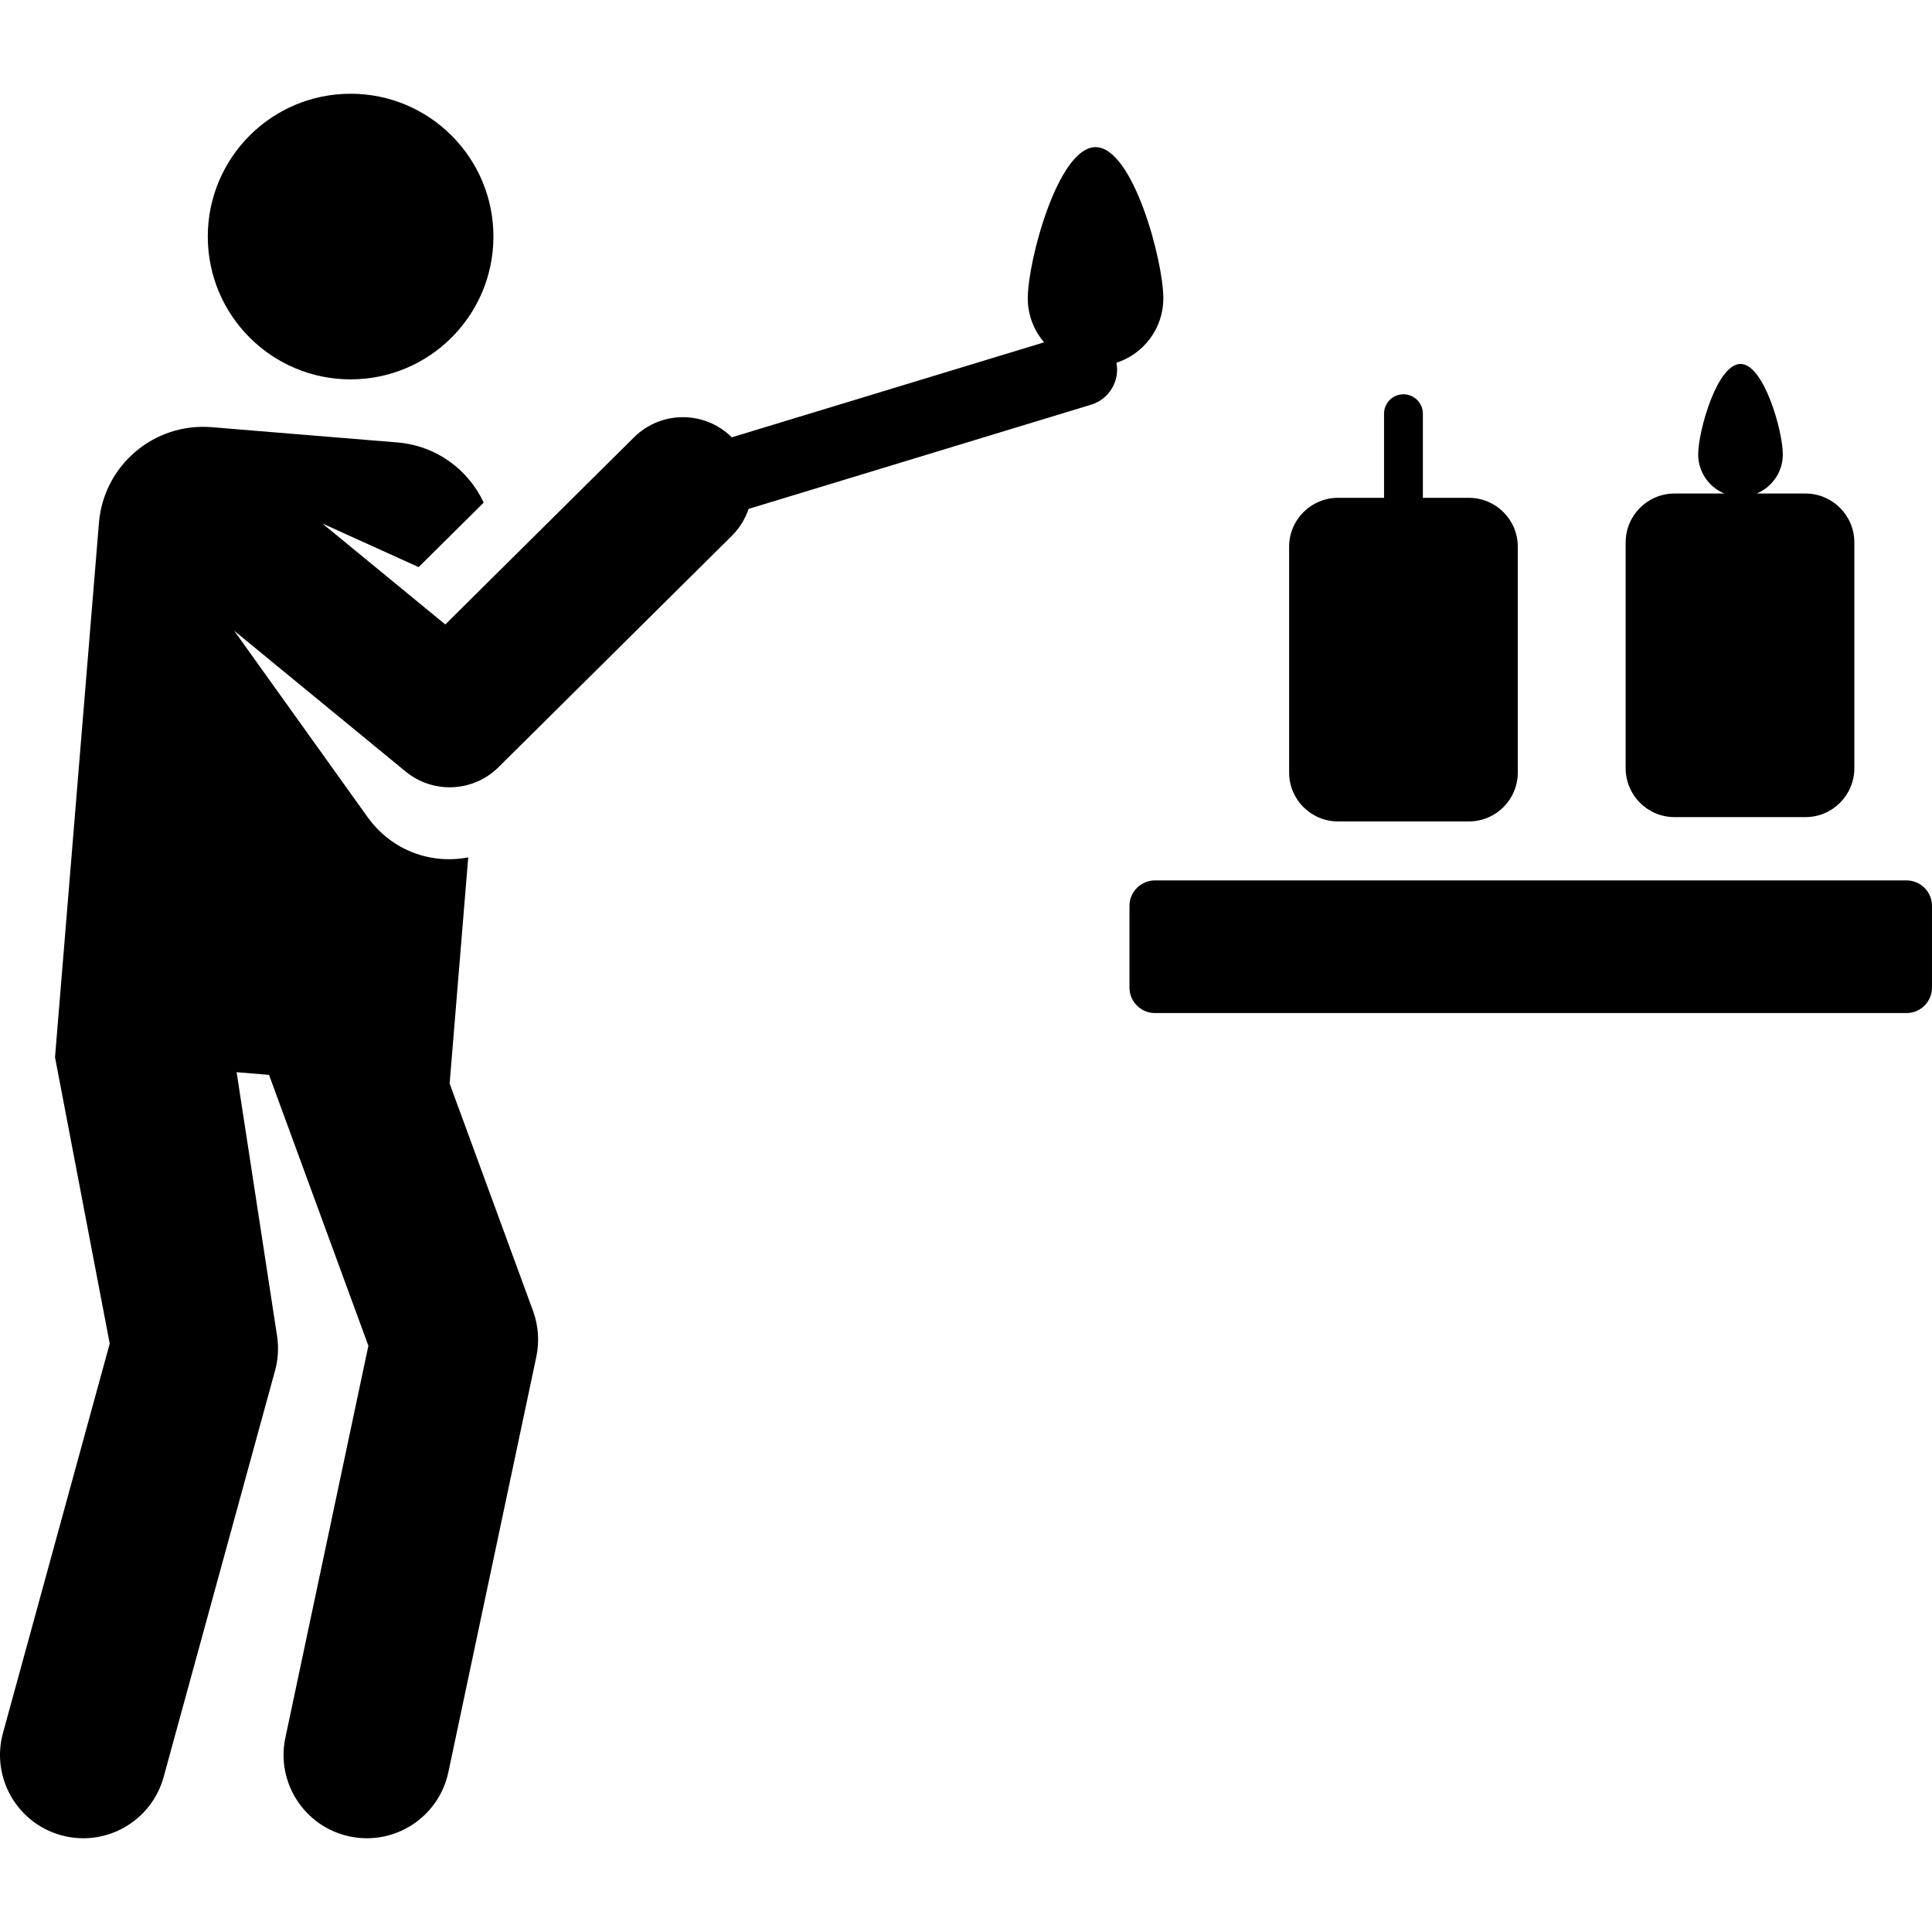
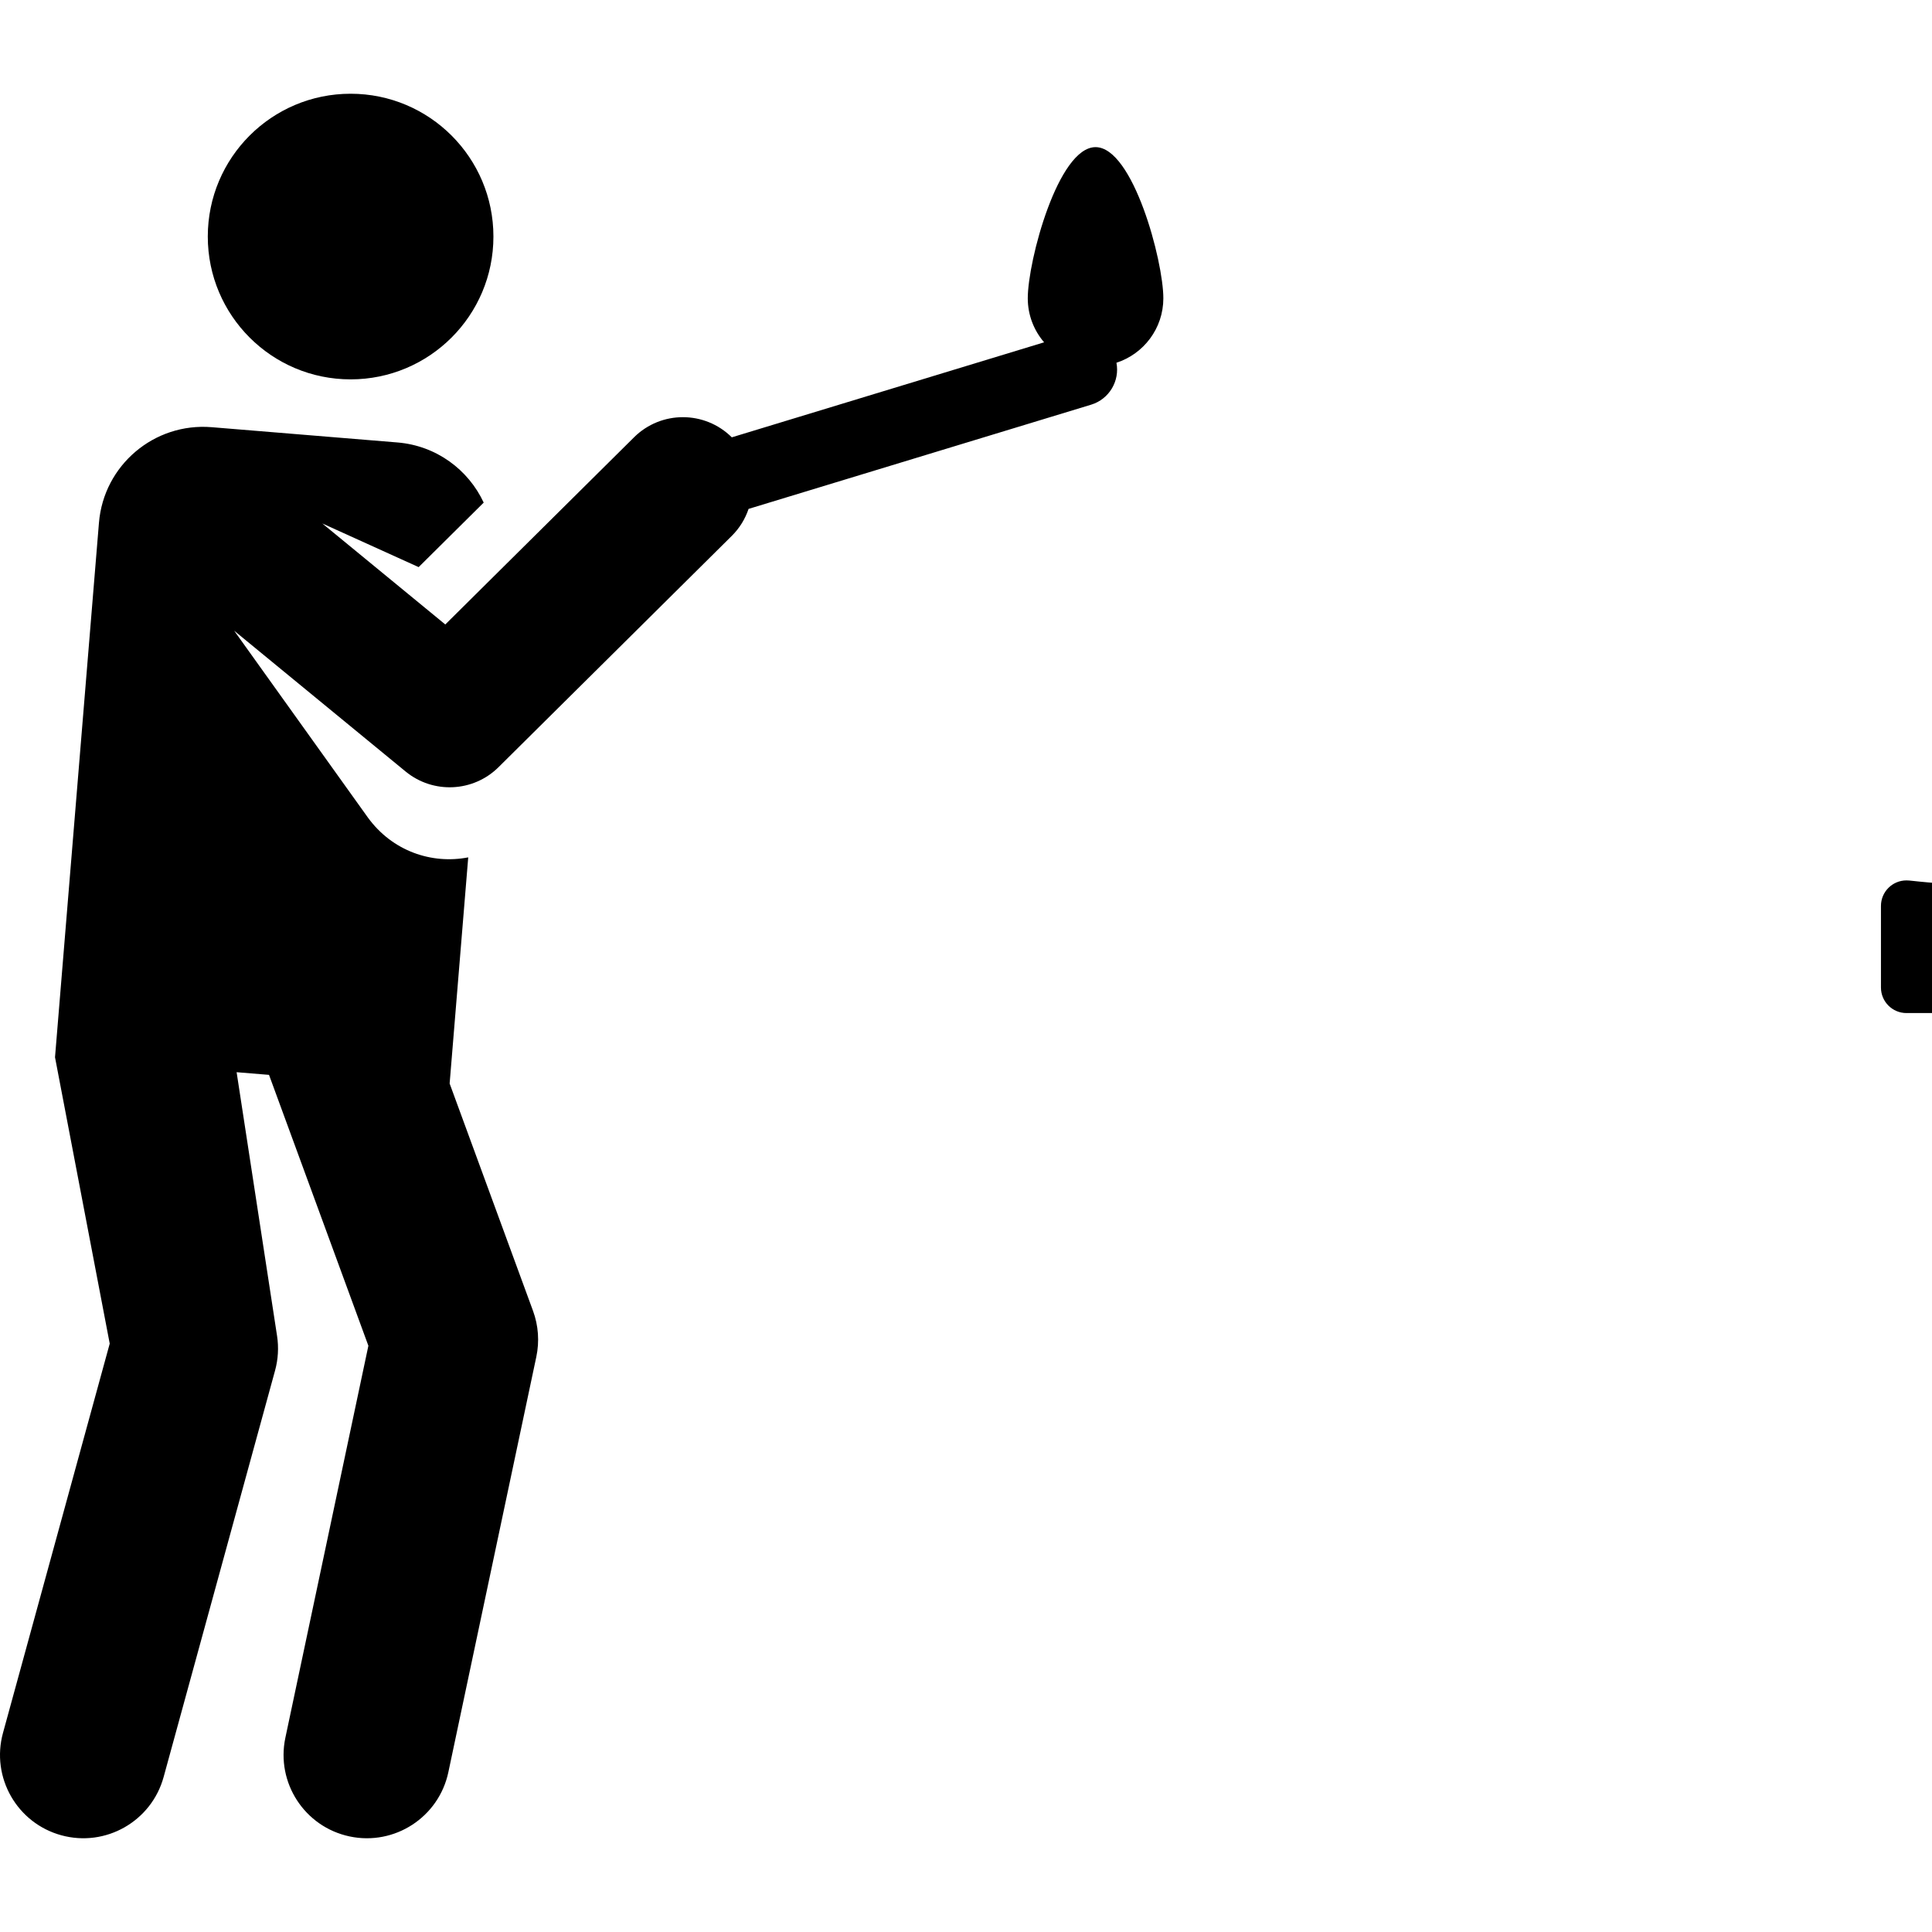
<svg xmlns="http://www.w3.org/2000/svg" fill="#000000" height="800px" width="800px" version="1.1" id="Layer_1" viewBox="0 0 511.999 511.999" xml:space="preserve">
  <g>
    <g>
      <circle cx="92.914" cy="62.689" r="37.847" />
    </g>
  </g>
  <g>
    <g>
      <path d="M308.298,79.046c0-9.924-8.044-40.052-17.965-40.052c-9.92,0-17.963,30.129-17.963,40.052    c0,4.46,1.635,8.531,4.326,11.672c-8.465,2.575-74.719,22.73-82.762,25.178c-7.161-7.109-18.725-7.129-25.904-0.01l-50.023,49.604    l-32.601-26.774l25.538,11.576l17.239-17.095c-4.064-8.73-12.566-15.096-22.852-15.941L56.1,113.209    c-15.247-1.253-28.623,10.091-29.877,25.337L14.579,280.187l14.498,75.885L0.791,459.241c-3.224,11.757,3.695,23.901,15.45,27.124    c11.753,3.224,23.9-3.693,27.124-15.452l29.528-107.702c0.819-2.99,1.001-6.119,0.53-9.182l-10.718-69.884l8.588,0.706    l26.331,71.79L75.629,460.505c-2.526,11.926,5.095,23.642,17.021,26.168c11.926,2.525,23.642-5.097,26.168-17.021l23.311-110.078    c0.859-4.059,0.558-8.278-0.87-12.174l-22.1-60.257l4.927-59.933c-9.674,1.883-20.123-1.646-26.601-10.567l-35.428-49.498    l45.434,37.314c7.288,5.986,17.926,5.49,24.626-1.153l61.816-61.297c2.093-2.075,3.563-4.534,4.449-7.147    c11.295-3.436,81.617-24.83,90.771-27.615c4.799-1.46,7.641-6.298,6.717-11.116C303.08,93.794,308.298,87.033,308.298,79.046z" />
    </g>
  </g>
  <g>
    <g>
-       <path d="M389.269,131.93h-12.194v-22.297c0-2.842-2.303-5.145-5.145-5.145s-5.145,2.303-5.145,5.145v22.297H354.59    c-7.159,0-12.96,5.803-12.96,12.96v59.836c-0.001,7.158,5.802,12.96,12.959,12.96h34.68c7.159,0,12.96-5.803,12.96-12.96V144.89    C402.229,137.733,396.427,131.93,389.269,131.93z" />
-     </g>
+       </g>
  </g>
  <g>
    <g>
-       <path d="M478.456,130.787h-12.921c4.067-1.683,6.932-5.688,6.932-10.364c0-6.195-5.021-23.976-11.216-23.976    s-11.216,17.781-11.216,23.976c0,4.676,2.864,8.681,6.932,10.364h-13.19c-7.159,0-12.96,5.803-12.96,12.96v59.836    c0,7.158,5.803,12.96,12.96,12.96h34.68c7.158,0,12.96-5.803,12.96-12.96v-59.836C491.417,136.59,485.614,130.787,478.456,130.787    z" />
-     </g>
+       </g>
  </g>
  <g>
    <g>
-       <path d="M505.235,233.316H306.086c-3.736,0-6.763,3.028-6.763,6.763v21.629c0,3.736,3.028,6.763,6.763,6.763h199.149    c3.736,0,6.763-3.028,6.763-6.763v-21.63C512,236.345,508.971,233.316,505.235,233.316z" />
+       <path d="M505.235,233.316c-3.736,0-6.763,3.028-6.763,6.763v21.629c0,3.736,3.028,6.763,6.763,6.763h199.149    c3.736,0,6.763-3.028,6.763-6.763v-21.63C512,236.345,508.971,233.316,505.235,233.316z" />
    </g>
  </g>
</svg>